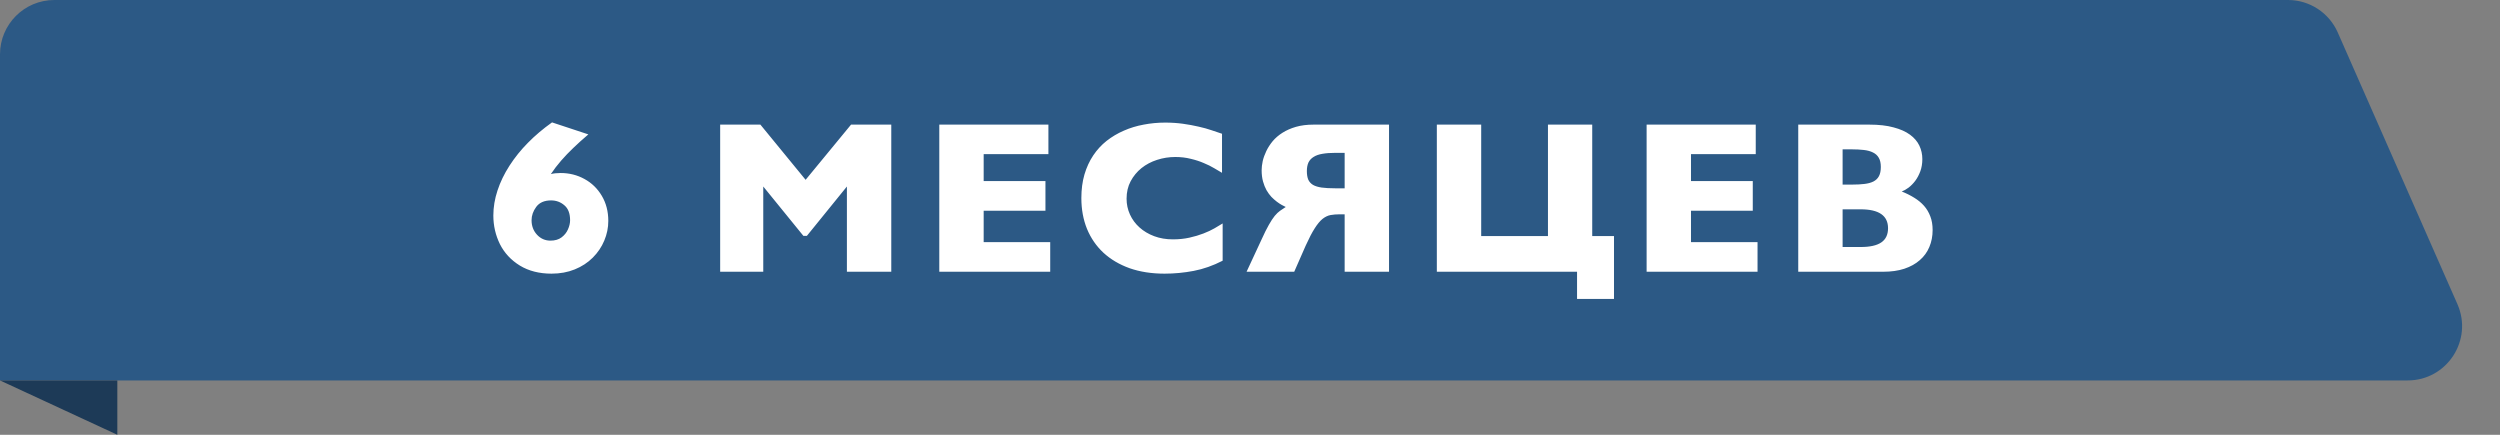
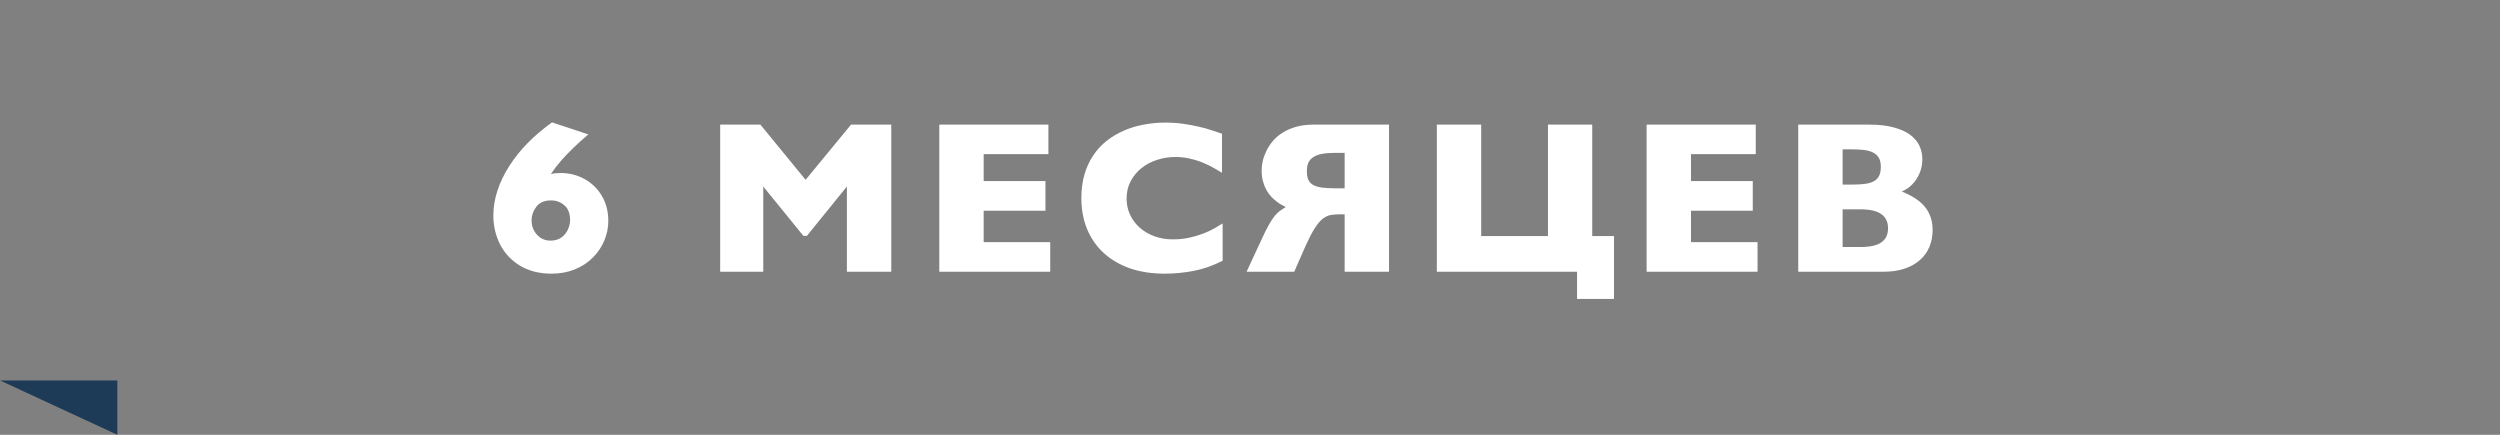
<svg xmlns="http://www.w3.org/2000/svg" width="184" height="32" viewBox="0 0 184 32" fill="none">
  <rect x="0" y="0" width="184" height="32" fill="#808080" stroke="none" />
-   <path d="M0 4C0 1.791 1.791 0 4 0H168.398C169.983 0 171.419 0.937 172.058 2.388L180.867 22.388C182.031 25.032 180.095 28 177.206 28H0V4Z" fill="#2C5985" />
  <path d="M44.771 16.258C44.771 16.758 44.672 17.242 44.474 17.711C44.282 18.174 44 18.591 43.63 18.961C43.261 19.331 42.818 19.62 42.302 19.828C41.787 20.037 41.216 20.141 40.591 20.141C39.69 20.141 38.914 19.943 38.263 19.547C37.612 19.146 37.123 18.62 36.794 17.969C36.472 17.312 36.31 16.609 36.31 15.859C36.31 15.25 36.412 14.638 36.615 14.023C36.818 13.404 37.112 12.794 37.498 12.195C37.888 11.591 38.341 11.029 38.857 10.508C39.373 9.982 39.964 9.482 40.63 9.008L43.302 9.891C42.875 10.255 42.505 10.588 42.193 10.891C41.88 11.188 41.584 11.497 41.302 11.82C41.021 12.143 40.769 12.474 40.544 12.812C40.742 12.76 40.982 12.734 41.263 12.734C41.899 12.734 42.482 12.88 43.013 13.172C43.55 13.463 43.977 13.878 44.294 14.414C44.612 14.95 44.771 15.565 44.771 16.258ZM41.959 16.211C41.959 15.711 41.818 15.344 41.537 15.109C41.261 14.87 40.935 14.75 40.56 14.75C40.065 14.75 39.701 14.909 39.466 15.227C39.237 15.539 39.123 15.867 39.123 16.211C39.123 16.628 39.255 16.982 39.521 17.273C39.792 17.565 40.123 17.711 40.513 17.711C40.847 17.711 41.12 17.63 41.334 17.469C41.547 17.307 41.703 17.112 41.802 16.883C41.907 16.648 41.959 16.424 41.959 16.211ZM53.004 9.172L55.965 9.172L59.293 13.234L62.637 9.172H65.598V20H62.332V13.727L59.387 17.359H59.129L56.176 13.727V20H53.004V9.172ZM77.296 17.82V20H69.132V9.172H77.163V11.344H72.398V13.328H76.945V15.508H72.398V17.82H77.296ZM89.987 19.188C89.278 19.552 88.567 19.802 87.854 19.938C87.146 20.073 86.432 20.141 85.713 20.141C84.76 20.141 83.903 20.008 83.143 19.742C82.388 19.471 81.745 19.091 81.213 18.602C80.687 18.112 80.284 17.526 80.002 16.844C79.726 16.162 79.588 15.406 79.588 14.578C79.588 13.943 79.664 13.365 79.815 12.844C79.971 12.318 80.187 11.849 80.463 11.438C80.739 11.026 81.067 10.669 81.448 10.367C81.833 10.065 82.255 9.815 82.713 9.617C83.172 9.414 83.659 9.266 84.174 9.172C84.69 9.073 85.219 9.023 85.76 9.023C86.219 9.023 86.653 9.052 87.065 9.109C87.476 9.167 87.859 9.237 88.213 9.32C88.567 9.398 88.888 9.487 89.174 9.586C89.466 9.68 89.721 9.766 89.94 9.844V12.719C89.789 12.625 89.599 12.513 89.37 12.383C89.146 12.247 88.888 12.12 88.596 12C88.31 11.875 87.989 11.771 87.635 11.688C87.286 11.599 86.909 11.555 86.502 11.555C86.039 11.555 85.591 11.625 85.159 11.766C84.726 11.906 84.344 12.109 84.01 12.375C83.682 12.641 83.416 12.963 83.213 13.344C83.015 13.719 82.916 14.146 82.916 14.625C82.916 15.037 83 15.425 83.166 15.789C83.333 16.154 83.567 16.471 83.87 16.742C84.172 17.013 84.531 17.227 84.948 17.383C85.364 17.539 85.823 17.617 86.323 17.617C86.76 17.617 87.166 17.576 87.541 17.492C87.916 17.409 88.258 17.307 88.565 17.188C88.877 17.068 89.151 16.94 89.385 16.805C89.625 16.669 89.825 16.549 89.987 16.445V19.188ZM102.232 9.172V20H98.966V15.773L98.599 15.773C98.354 15.773 98.13 15.792 97.927 15.828C97.729 15.865 97.534 15.958 97.341 16.109C97.154 16.26 96.961 16.492 96.763 16.805C96.565 17.112 96.344 17.537 96.099 18.078L95.255 20H91.748L92.841 17.648C93.05 17.185 93.232 16.818 93.388 16.547C93.544 16.271 93.688 16.052 93.818 15.891C93.953 15.729 94.084 15.604 94.209 15.516C94.339 15.422 94.479 15.328 94.63 15.234C94.558 15.198 94.461 15.148 94.341 15.086C94.227 15.023 94.104 14.943 93.974 14.844C93.844 14.745 93.711 14.628 93.576 14.492C93.446 14.352 93.326 14.188 93.216 14C93.112 13.812 93.026 13.599 92.959 13.359C92.891 13.115 92.857 12.838 92.857 12.531C92.857 12.328 92.883 12.104 92.935 11.859C92.992 11.615 93.081 11.367 93.201 11.117C93.321 10.867 93.477 10.625 93.669 10.391C93.867 10.156 94.107 9.951 94.388 9.773C94.675 9.591 95.005 9.445 95.38 9.336C95.761 9.227 96.193 9.172 96.677 9.172H102.232ZM98.279 11.25C97.914 11.25 97.599 11.273 97.334 11.32C97.073 11.362 96.857 11.438 96.685 11.547C96.513 11.651 96.386 11.789 96.302 11.961C96.224 12.133 96.185 12.344 96.185 12.594C96.185 12.844 96.219 13.052 96.287 13.219C96.36 13.38 96.477 13.51 96.638 13.609C96.805 13.703 97.019 13.768 97.279 13.805C97.544 13.841 97.873 13.859 98.263 13.859H98.966V11.25H98.279ZM105.751 20V9.172H109.016V17.375H113.93V9.172H117.188V17.375H118.79V22H116.071V20H105.751ZM129.355 17.82V20H121.191V9.172H129.223V11.344H124.457V13.328H129.004V15.508H124.457V17.82H129.355ZM137.585 9.172C138.283 9.172 138.877 9.24 139.366 9.375C139.861 9.505 140.265 9.685 140.577 9.914C140.89 10.143 141.119 10.412 141.265 10.719C141.411 11.026 141.484 11.357 141.484 11.711C141.484 12.039 141.434 12.338 141.335 12.609C141.236 12.875 141.111 13.109 140.96 13.312C140.809 13.51 140.645 13.677 140.468 13.812C140.291 13.943 140.124 14.037 139.968 14.094C140.307 14.229 140.614 14.383 140.89 14.555C141.171 14.727 141.411 14.925 141.609 15.148C141.807 15.372 141.96 15.63 142.07 15.922C142.184 16.213 142.241 16.549 142.241 16.93C142.241 17.383 142.161 17.799 141.999 18.18C141.843 18.555 141.609 18.878 141.296 19.148C140.989 19.419 140.609 19.63 140.155 19.781C139.708 19.927 139.192 20 138.609 20H132.351V9.172H137.585ZM135.616 10.992V13.586H136.32C136.658 13.586 136.958 13.57 137.218 13.539C137.484 13.508 137.705 13.448 137.882 13.359C138.064 13.266 138.2 13.135 138.288 12.969C138.382 12.797 138.429 12.57 138.429 12.289C138.429 12.008 138.379 11.784 138.28 11.617C138.182 11.445 138.041 11.315 137.859 11.227C137.676 11.133 137.452 11.07 137.187 11.039C136.926 11.008 136.632 10.992 136.304 10.992H135.616ZM135.616 15.406V18.18H136.945C137.627 18.18 138.132 18.068 138.46 17.844C138.793 17.62 138.96 17.271 138.96 16.797C138.96 15.87 138.288 15.406 136.945 15.406H135.616Z" fill="white" />
  <path d="M8.636 28H0L8.636 32V28Z" fill="#1D3A57" />
</svg>